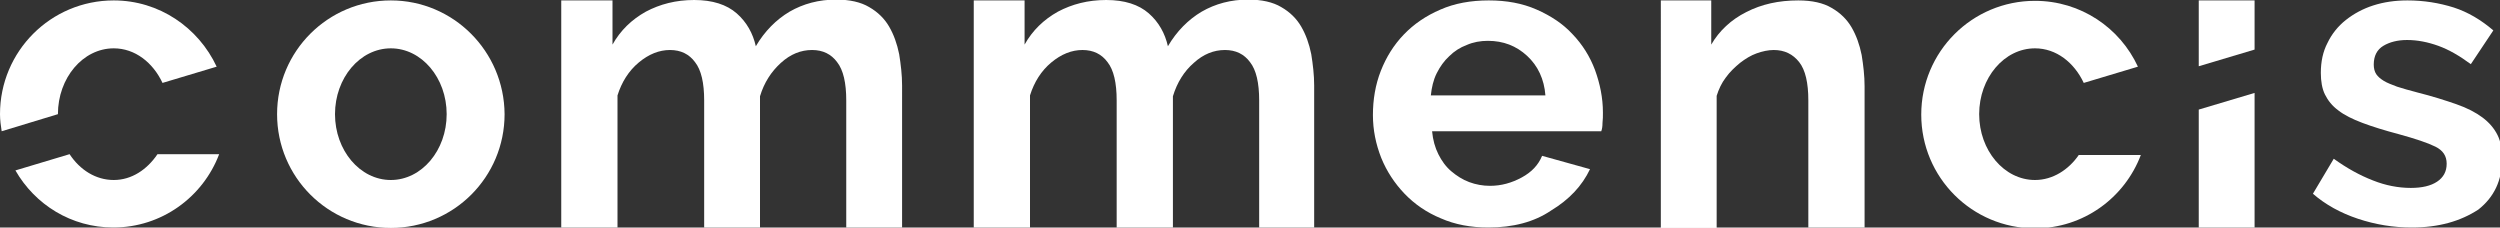
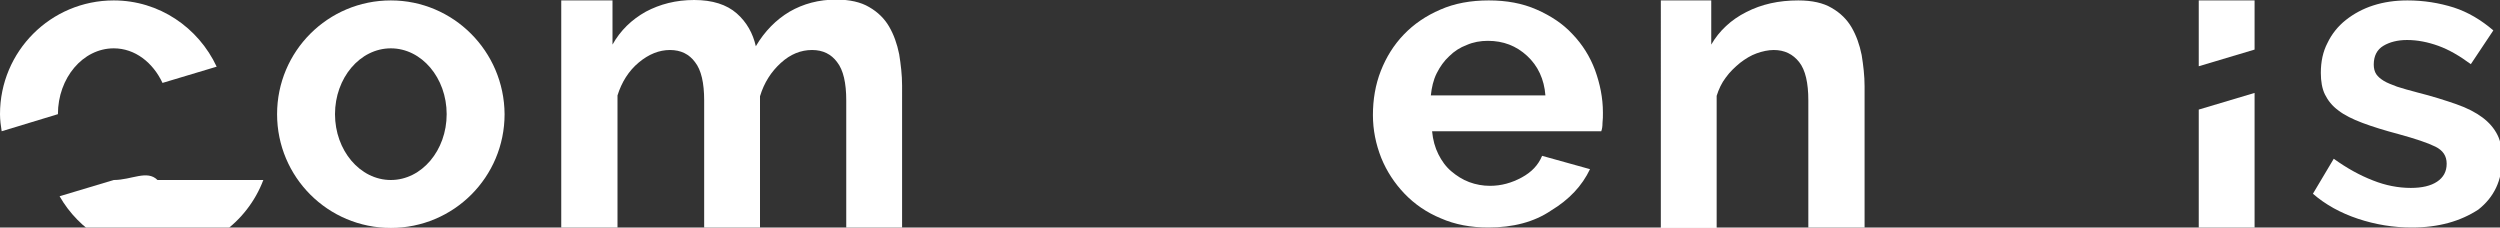
<svg xmlns="http://www.w3.org/2000/svg" version="1.1" id="Layer_1" x="0px" y="0px" viewBox="0 0 600 54.6" style="enable-background:new 0 0 600 54.6;" xml:space="preserve">
  <rect x="0" y="0" width="600" height="54.6" fill="#333333" stroke="none" />
  <style type="text/css">
	.st0{fill:#FFFFFF;}
</style>
  <g>
    <path class="st0" d="M216.6,54.6h-13.5V24.1c0-4.2-0.7-7.3-2.2-9.2c-1.4-1.9-3.4-2.9-6-2.9c-2.7,0-5.2,1-7.5,3.1s-4,4.7-5,8v31.6   H169V24.1c0-4.2-0.7-7.3-2.2-9.2c-1.4-1.9-3.4-2.9-6-2.9c-2.6,0-5.1,1-7.5,3c-2.4,2-4.1,4.7-5.1,7.9v31.7h-13.5V0.1H147v10.6   c1.9-3.4,4.6-6,8-7.9c3.4-1.8,7.2-2.8,11.6-2.8c4.4,0,7.8,1.1,10.2,3.2c2.4,2.1,3.9,4.8,4.6,7.9c2.1-3.6,4.9-6.4,8.1-8.3   c3.3-1.9,7-2.9,11.2-2.9c3.2,0,5.9,0.6,7.9,1.8c2.1,1.2,3.7,2.8,4.8,4.7s1.9,4.1,2.4,6.6c0.4,2.5,0.7,5,0.7,7.5V54.6z" />
-     <path class="st0" d="M315.7,54.6h-13.5V24.1c0-4.2-0.7-7.3-2.2-9.2c-1.4-1.9-3.4-2.9-6-2.9c-2.7,0-5.2,1-7.5,3.1c-2.3,2-4,4.7-5,8   v31.6h-13.5V24.1c0-4.2-0.7-7.3-2.2-9.2c-1.4-1.9-3.4-2.9-6-2.9c-2.6,0-5.1,1-7.5,3c-2.4,2-4.1,4.7-5.1,7.9v31.7h-13.5V0.1h12.2   v10.6c1.9-3.4,4.6-6,8-7.9c3.4-1.8,7.2-2.8,11.6-2.8c4.4,0,7.8,1.1,10.2,3.2c2.4,2.1,3.9,4.8,4.6,7.9c2.1-3.6,4.9-6.4,8.1-8.3   c3.3-1.9,7-2.9,11.2-2.9c3.2,0,5.9,0.6,7.9,1.8c2.1,1.2,3.7,2.8,4.8,4.7s1.9,4.1,2.4,6.6c0.4,2.5,0.7,5,0.7,7.5V54.6z" />
    <path class="st0" d="M447.5,54.6H434V24.1c0-4.2-0.7-7.3-2.2-9.2c-1.5-1.9-3.5-2.9-6.1-2.9c-1.3,0-2.7,0.3-4.1,0.8   c-1.4,0.5-2.7,1.3-4,2.3c-1.2,1-2.4,2.1-3.4,3.5c-1,1.3-1.7,2.8-2.2,4.4v31.7h-13.4V0.1h12.1v10.6c1.9-3.3,4.8-6,8.4-7.8   c3.7-1.9,7.8-2.8,12.5-2.8c3.3,0,6,0.6,8,1.8c2.1,1.2,3.7,2.8,4.8,4.7c1.1,1.9,1.9,4.1,2.4,6.6c0.4,2.5,0.7,5,0.7,7.5V54.6z" />
    <path class="st0" d="M578.8,54.6c-4.4,0-8.7-0.7-12.9-2.1c-4.2-1.4-7.8-3.4-10.8-6l5-8.4c3.2,2.3,6.3,4,9.4,5.2   c3,1.2,6.1,1.8,9.1,1.8c2.7,0,4.8-0.5,6.3-1.5c1.5-1,2.3-2.4,2.3-4.3c0-1.9-0.9-3.2-2.7-4.1c-1.8-0.9-4.8-1.9-8.8-3   c-3.4-0.9-6.3-1.8-8.7-2.7c-2.4-0.9-4.4-1.9-5.8-3c-1.5-1.1-2.5-2.4-3.2-3.8c-0.7-1.4-1-3.2-1-5.2c0-2.7,0.5-5.1,1.6-7.2   c1-2.1,2.5-4,4.4-5.5c1.9-1.5,4.1-2.7,6.6-3.5c2.5-0.8,5.2-1.2,8.2-1.2c3.9,0,7.6,0.6,11.1,1.7c3.4,1.1,6.6,3,9.5,5.5l-5.4,8.1   c-2.7-2-5.3-3.5-7.8-4.4c-2.5-0.9-5-1.4-7.5-1.4c-2.3,0-4.2,0.5-5.7,1.4c-1.5,0.9-2.3,2.4-2.3,4.5c0,0.9,0.2,1.7,0.6,2.3   s1,1.1,1.8,1.6c0.8,0.5,1.9,0.9,3.2,1.4c1.3,0.4,2.9,0.9,4.9,1.4c3.6,0.9,6.7,1.9,9.3,2.8c2.6,0.9,4.7,2,6.3,3.2   c1.6,1.2,2.8,2.6,3.6,4.2c0.8,1.6,1.1,3.5,1.1,5.7c0,5.2-1.9,9.2-5.7,12.2C590.5,53.1,585.3,54.6,578.8,54.6z" />
    <g>
      <path class="st0" d="M13.9,27.4c0-8.7,6-15.8,13.4-15.8c5.1,0,9.4,3.4,11.7,8.3l13-3.9C47.6,6.6,38.2,0.1,27.3,0.1    C12.2,0.1,0,12.3,0,27.4c0,1.4,0.2,2.8,0.4,4.1L13.9,27.4C13.9,27.4,13.9,27.4,13.9,27.4z" />
-       <path class="st0" d="M27.3,43.2c-4.3,0-8.1-2.4-10.6-6.2l-13,3.9c4.7,8.2,13.4,13.7,23.5,13.7c11.6,0,21.5-7.3,25.4-17.6H37.8    C35.3,40.7,31.6,43.2,27.3,43.2z" />
+       <path class="st0" d="M27.3,43.2l-13,3.9c4.7,8.2,13.4,13.7,23.5,13.7c11.6,0,21.5-7.3,25.4-17.6H37.8    C35.3,40.7,31.6,43.2,27.3,43.2z" />
    </g>
    <path class="st0" d="M93.8,0.1c-15.1,0-27.3,12.2-27.3,27.3c0,15.1,12.2,27.3,27.3,27.3c15.1,0,27.3-12.2,27.3-27.3   C121,12.3,108.8,0.1,93.8,0.1z M93.8,43.2c-7.4,0-13.4-7.1-13.4-15.8c0-8.7,6-15.8,13.4-15.8s13.4,7.1,13.4,15.8   C107.2,36.1,101.2,43.2,93.8,43.2z" />
    <g>
-       <path class="st0" d="M488.4,43.2c-7.4,0-13.4-7.1-13.4-15.8c0-8.7,6-15.8,13.4-15.8c5.1,0,9.4,3.4,11.7,8.3l13-3.9    c-4.3-9.3-13.7-15.8-24.7-15.8c-15.1,0-27.3,12.2-27.3,27.3c0,15.1,12.2,27.3,27.3,27.3c11.6,0,21.5-7.3,25.4-17.6h-14.9    C496.5,40.7,492.7,43.2,488.4,43.2z" />
-     </g>
+       </g>
    <g>
      <g>
        <path class="st0" d="M357.2,54.6c-4.2,0-8-0.7-11.4-2.2c-3.4-1.4-6.3-3.4-8.7-5.9c-2.4-2.5-4.3-5.4-5.6-8.6     c-1.3-3.3-2-6.7-2-10.3c0-3.7,0.6-7.3,1.9-10.6c1.3-3.3,3.1-6.2,5.5-8.7c2.4-2.5,5.3-4.5,8.8-6c3.4-1.5,7.3-2.2,11.6-2.2     c4.3,0,8.1,0.7,11.5,2.2c3.4,1.5,6.3,3.4,8.6,5.9c2.4,2.5,4.2,5.4,5.4,8.6c1.2,3.3,1.9,6.7,1.9,10.2c0,0.9,0,1.7-0.1,2.5     c0,0.8-0.1,1.5-0.3,2h-40.6c0.2,2.1,0.7,3.9,1.5,5.5c0.8,1.6,1.8,3,3.1,4.1c1.3,1.1,2.7,2,4.3,2.6c1.6,0.6,3.3,0.9,5,0.9     c2.7,0,5.2-0.7,7.6-2c2.4-1.3,4-3,4.9-5.2l11.5,3.2c-1.9,4-5,7.3-9.3,9.9C368.2,53.3,363.1,54.6,357.2,54.6z M370.9,22.9     c-0.3-3.9-1.8-7.1-4.4-9.5c-2.6-2.4-5.7-3.6-9.4-3.6c-1.8,0-3.5,0.3-5.1,1c-1.6,0.6-3,1.5-4.2,2.7c-1.2,1.1-2.2,2.5-3,4.1     c-0.8,1.6-1.2,3.4-1.4,5.3H370.9z" />
      </g>
    </g>
    <g>
      <polygon class="st0" points="541.1,11.9 541.1,0.1 527.7,0.1 527.7,15.9   " />
      <polygon class="st0" points="527.7,26.3 527.7,54.6 541.1,54.6 541.1,22.3   " />
    </g>
  </g>
</svg>